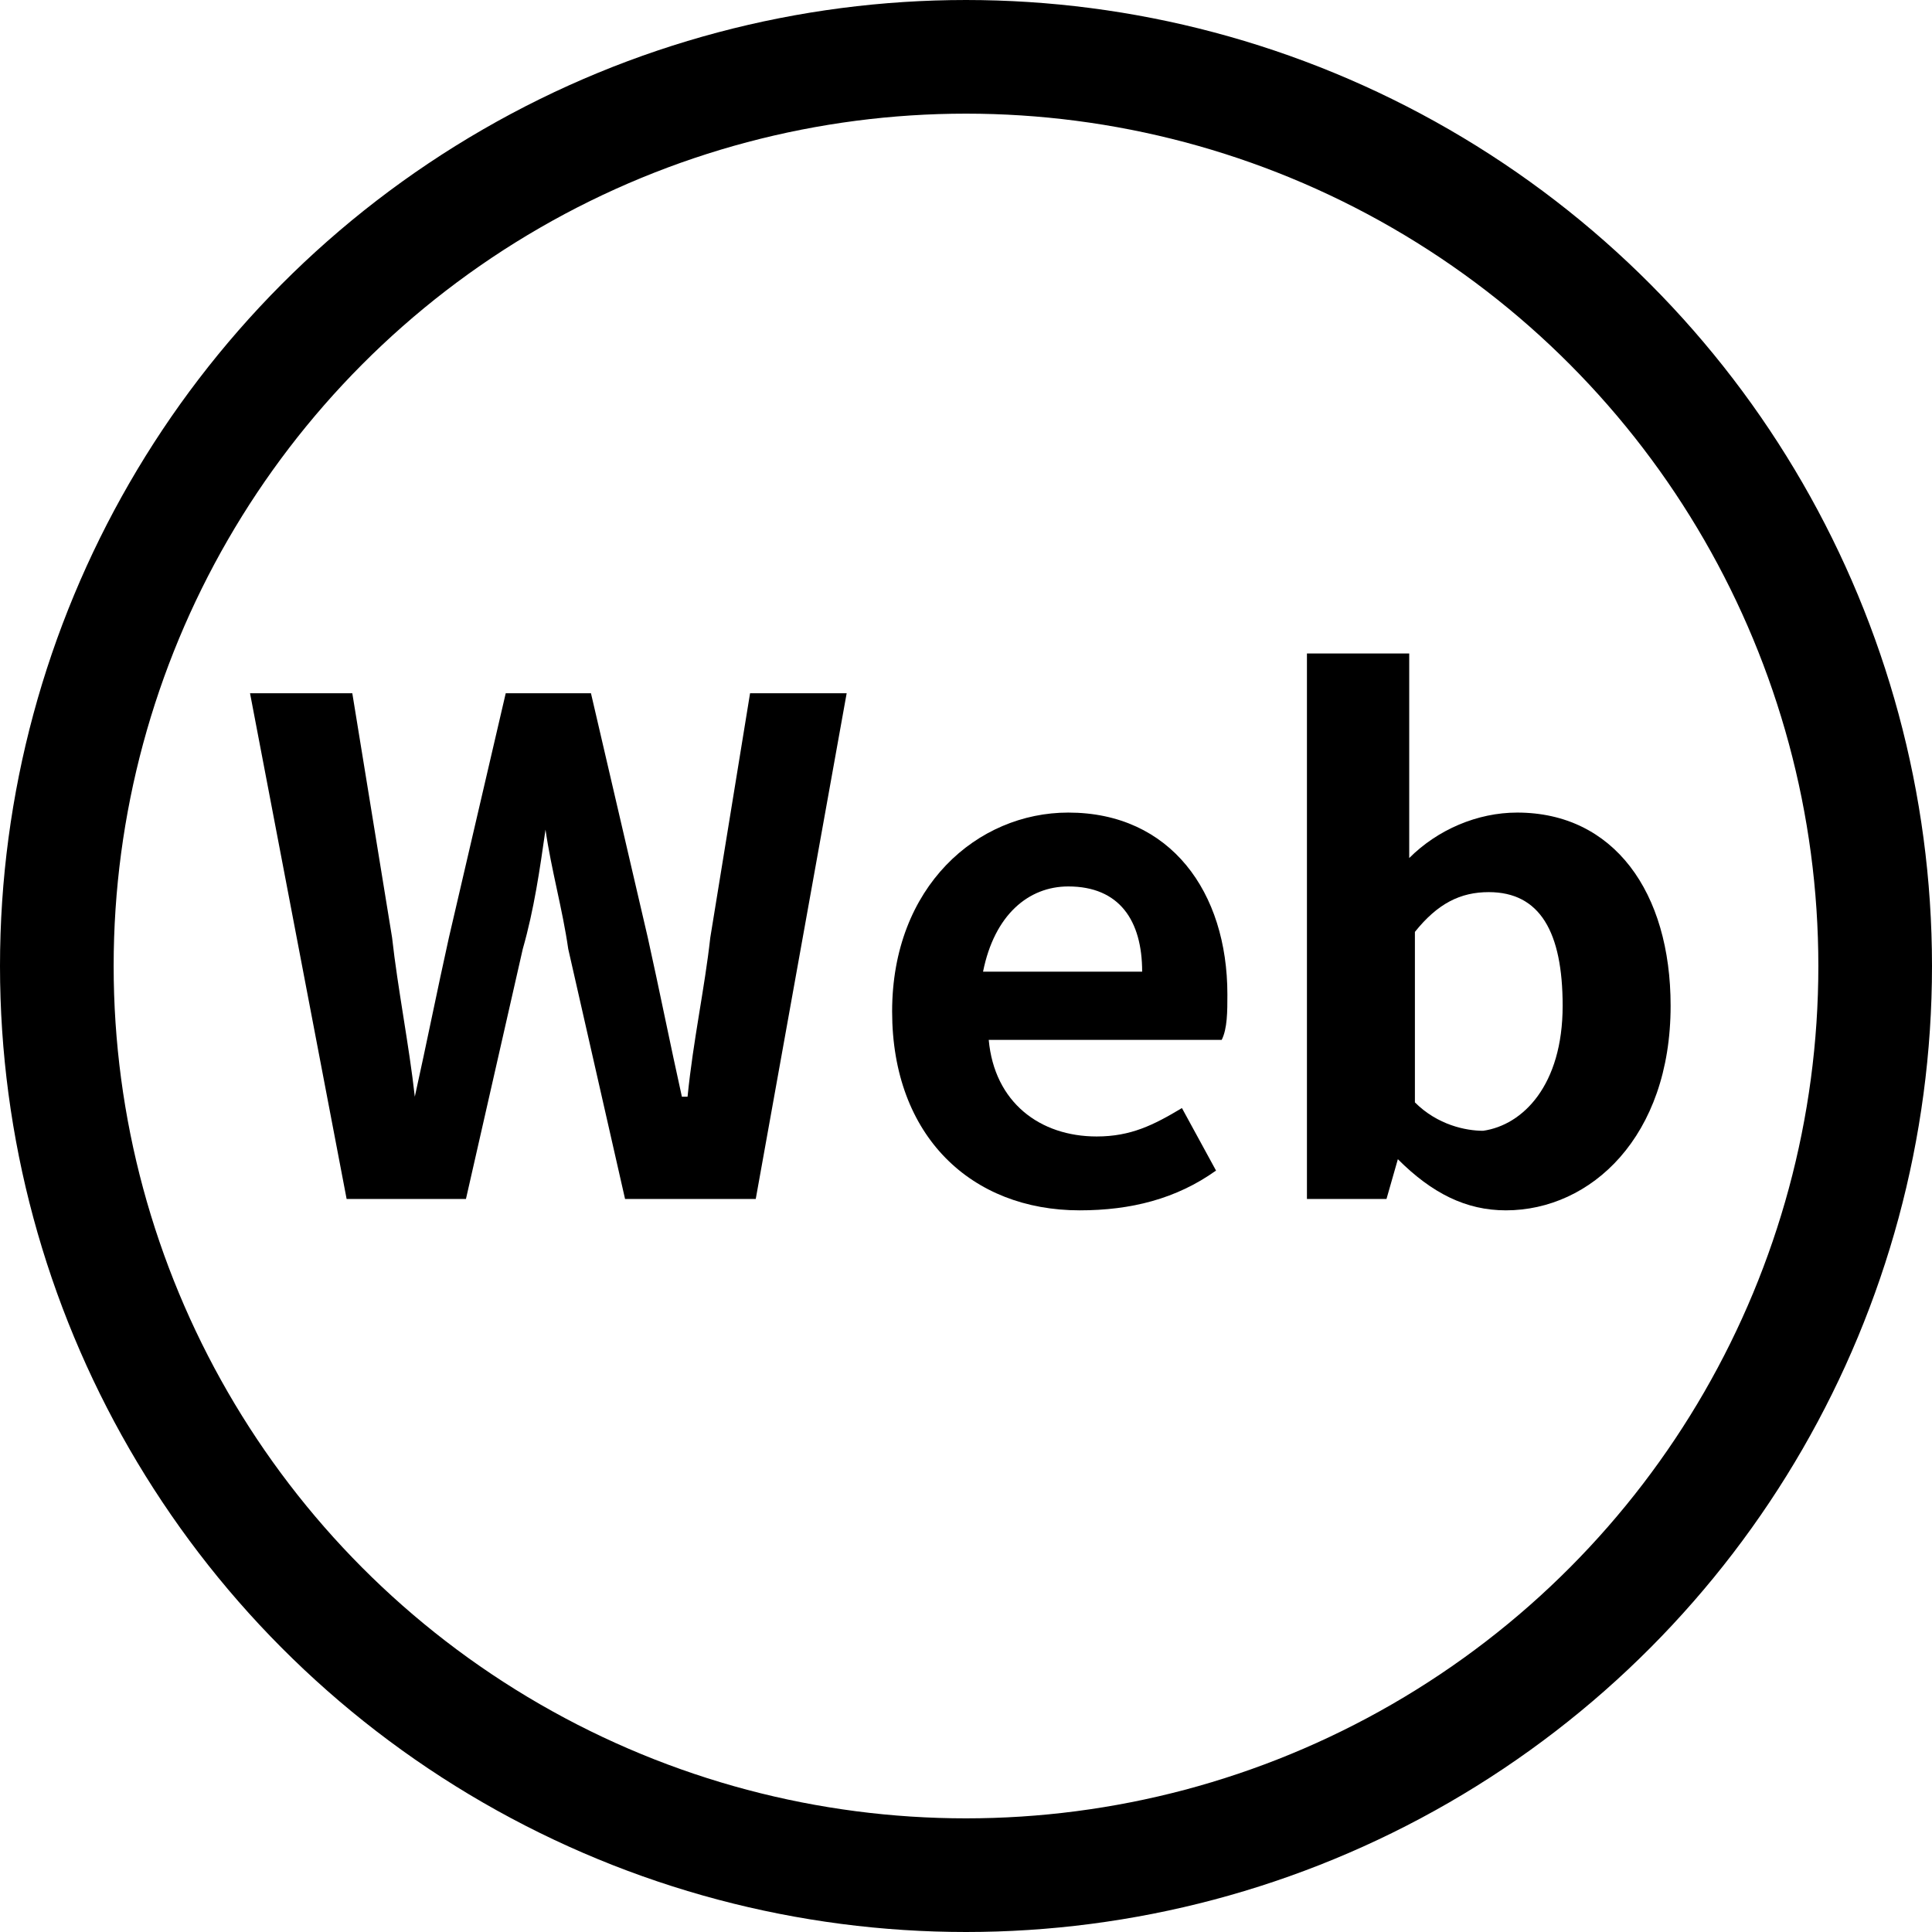
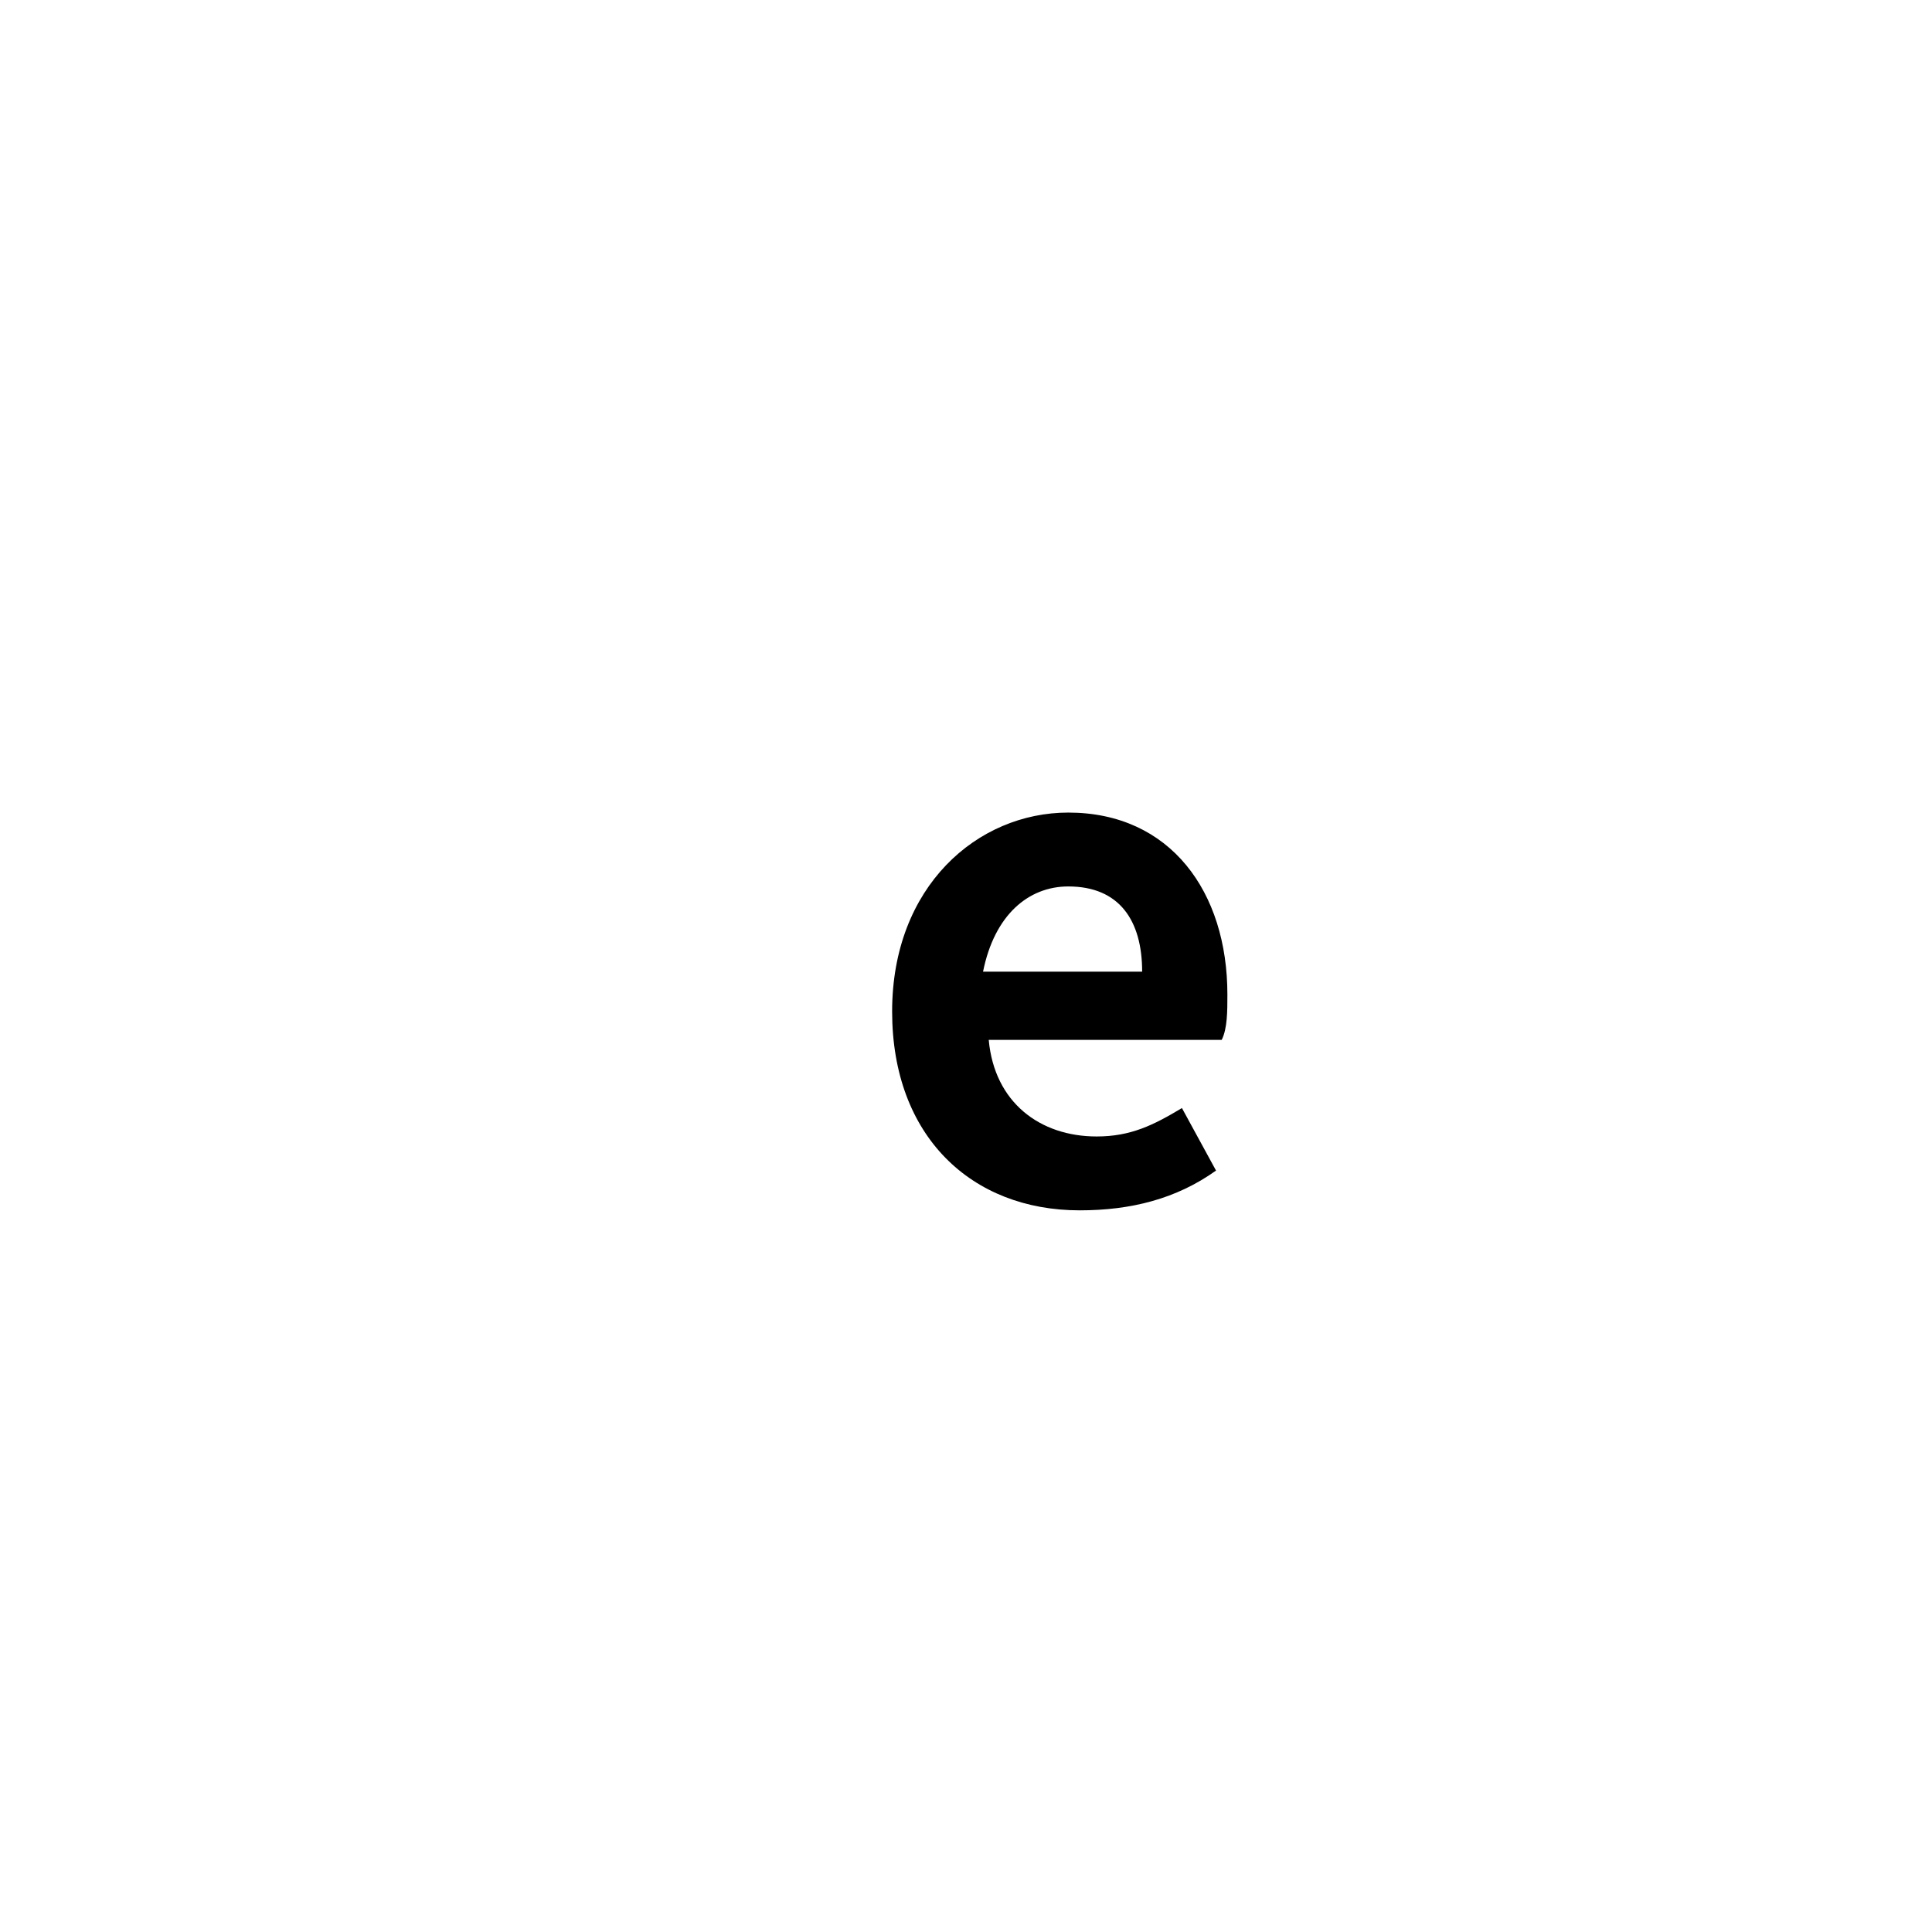
<svg xmlns="http://www.w3.org/2000/svg" version="1.1" id="レイヤー_1" x="0px" y="0px" viewBox="0 0 34 34" style="enable-background:new 0 0 34 34;" xml:space="preserve">
  <style type="text/css">
	.st0{fill:none;stroke:#000000;stroke-width:2;stroke-miterlimit:10;}
	.st1{enable-background:new    ;}
</style>
  <g id="レイヤー_2_1_">
    <g id="design">
-       <circle class="st0" cx="17" cy="17" r="16" />
      <g class="st1">
-         <path d="M4.4,12.2h1.8l0.7,4.3c0.1,0.9,0.3,1.9,0.4,2.8h0c0.2-0.9,0.4-1.9,0.6-2.8l1-4.3h1.5l1,4.3c0.2,0.9,0.4,1.9,0.6,2.8h0.1     c0.1-1,0.3-1.9,0.4-2.8l0.7-4.3h1.7l-1.6,8.9H11l-1-4.4c-0.1-0.7-0.3-1.4-0.4-2.1h0c-0.1,0.7-0.2,1.4-0.4,2.1l-1,4.4H6.1     L4.4,12.2z" />
        <path d="M15.7,17.8c0-2.2,1.5-3.5,3.1-3.5c1.8,0,2.8,1.4,2.8,3.2c0,0.3,0,0.6-0.1,0.8h-4.1c0.1,1.1,0.9,1.7,1.9,1.7     c0.6,0,1-0.2,1.5-0.5l0.6,1.1c-0.7,0.5-1.5,0.7-2.4,0.7C17.1,21.3,15.7,20,15.7,17.8z M20.1,17.1c0-0.9-0.4-1.5-1.3-1.5     c-0.7,0-1.3,0.5-1.5,1.5H20.1z" />
-         <path d="M24.6,20.4L24.6,20.4l-0.2,0.7h-1.4v-9.6h1.8V14l0,1.1c0.5-0.5,1.2-0.8,1.9-0.8c1.7,0,2.7,1.4,2.7,3.4     c0,2.3-1.4,3.6-2.9,3.6C25.8,21.3,25.2,21,24.6,20.4z M27.5,17.7c0-1.3-0.4-2-1.3-2c-0.5,0-0.9,0.2-1.3,0.7v3     c0.4,0.4,0.9,0.5,1.2,0.5C26.8,19.8,27.5,19.1,27.5,17.7z" />
      </g>
    </g>
  </g>
</svg>